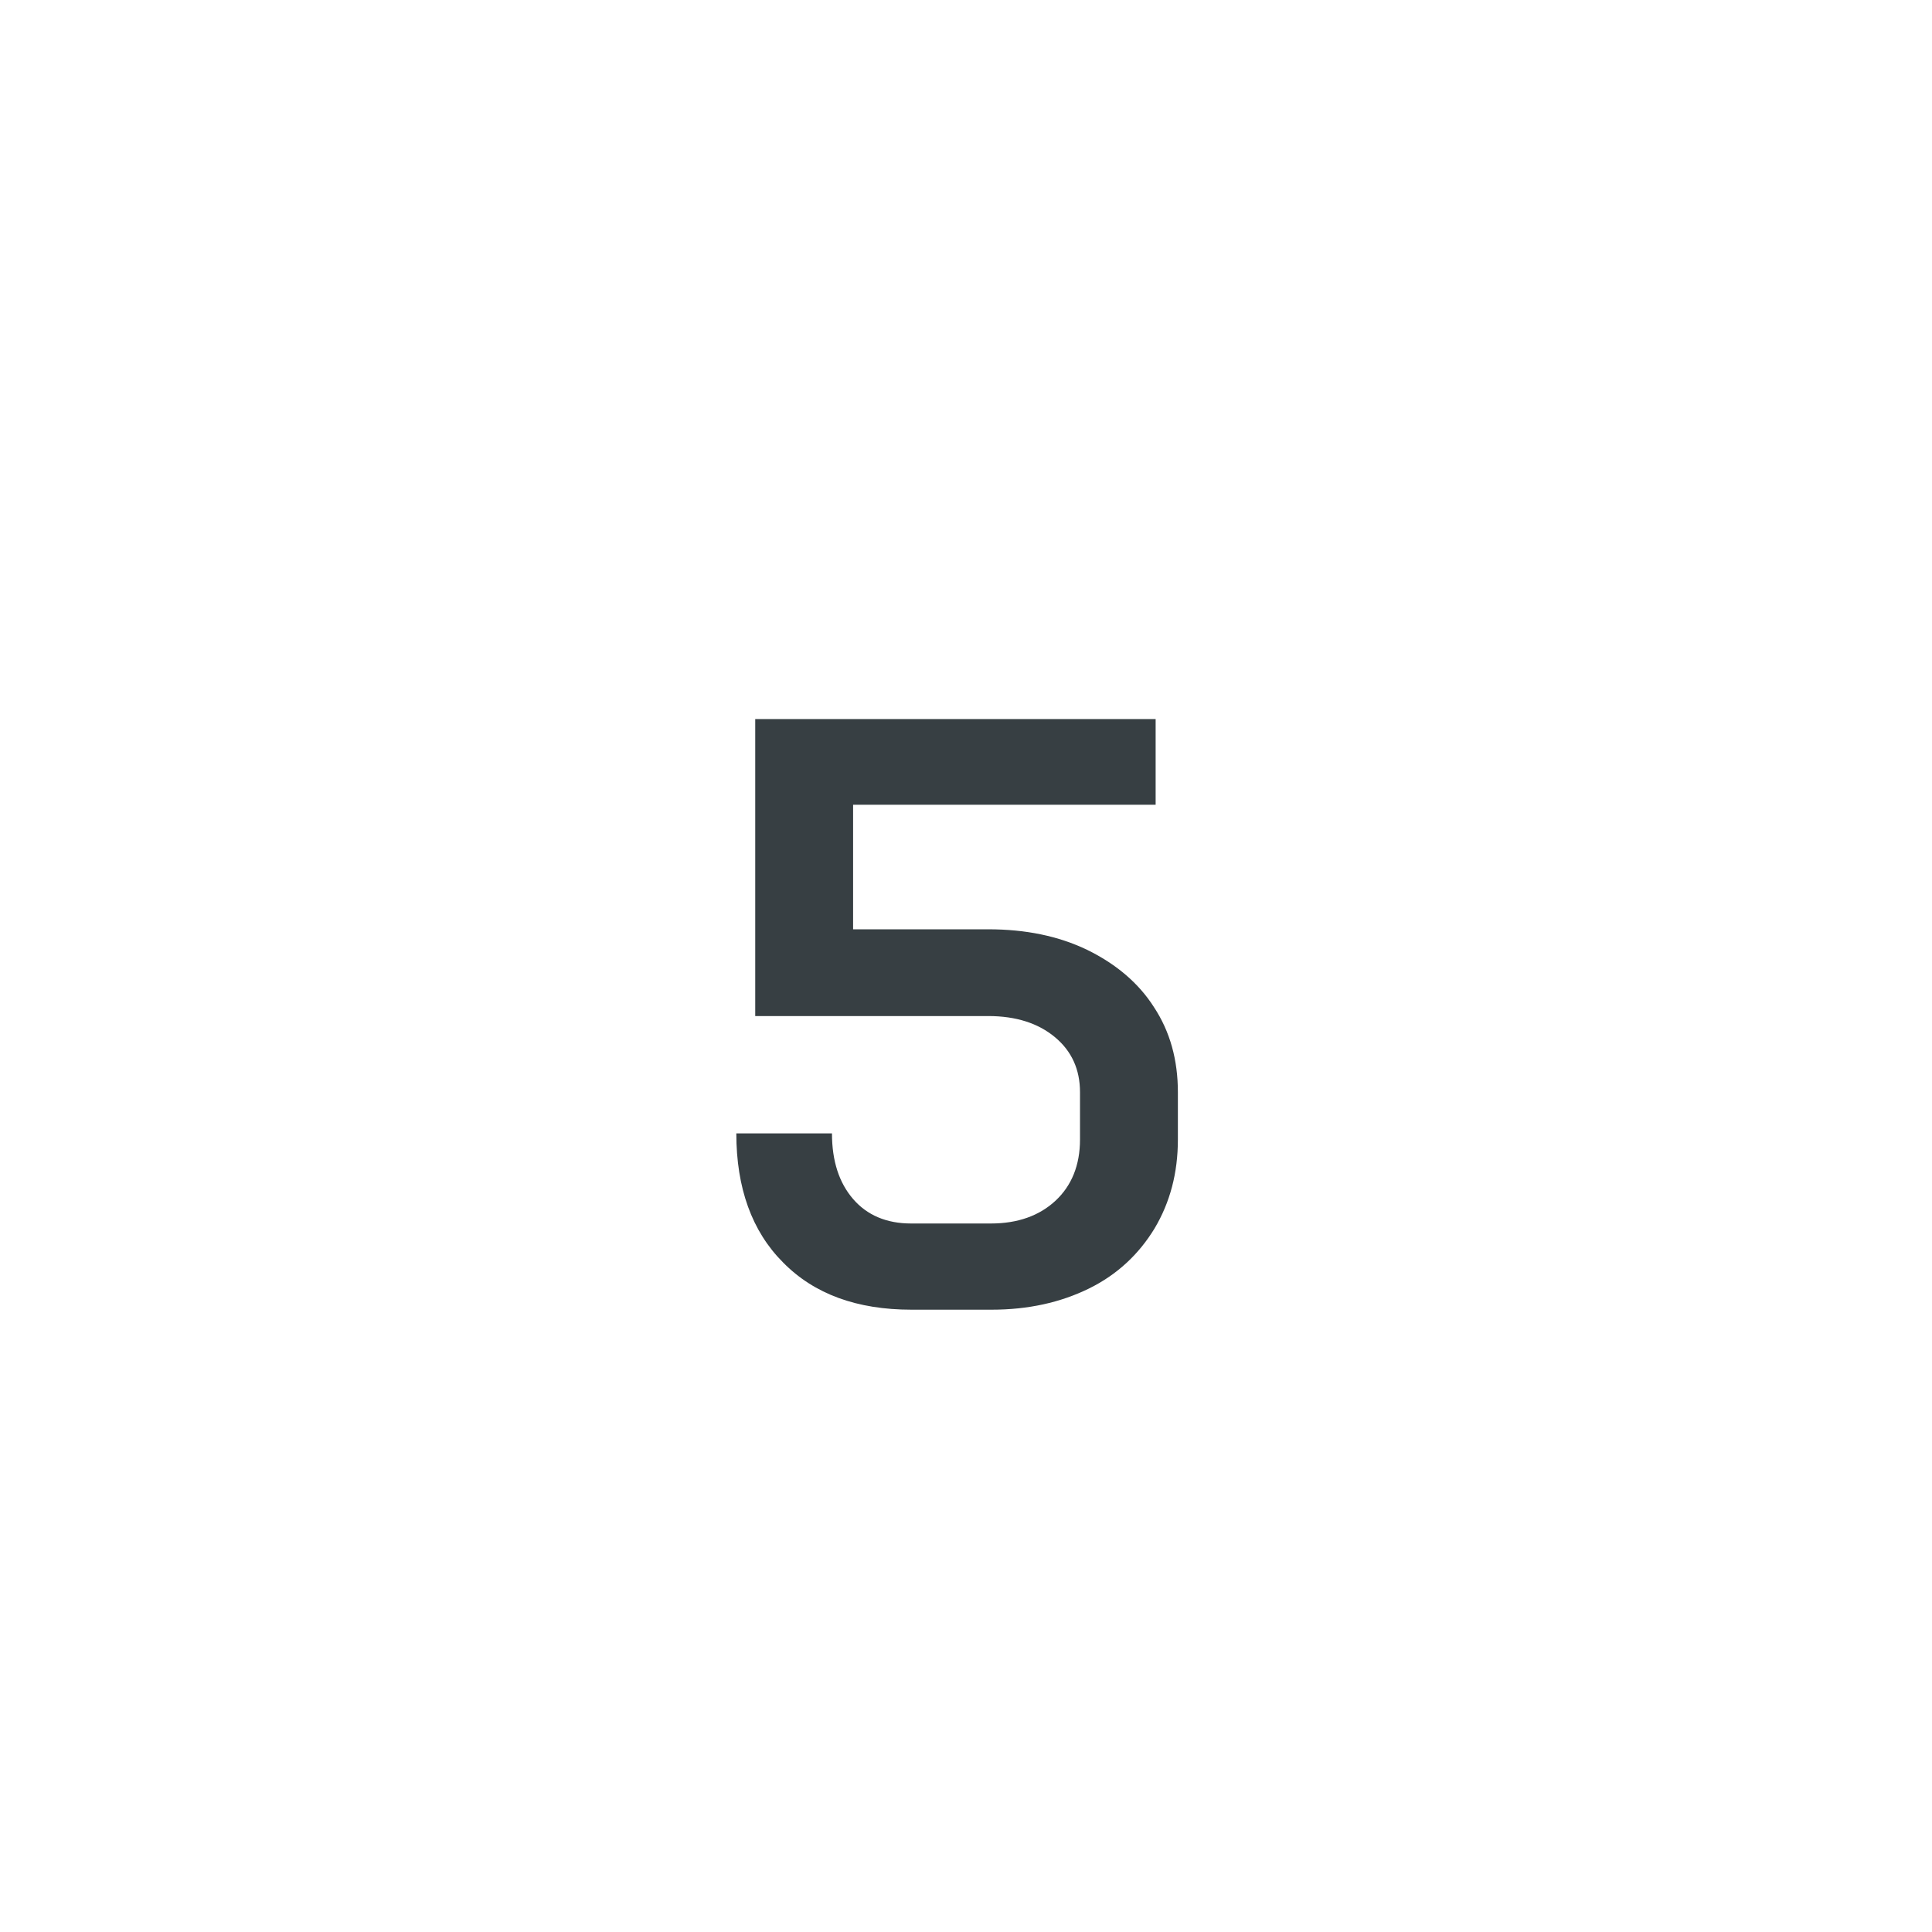
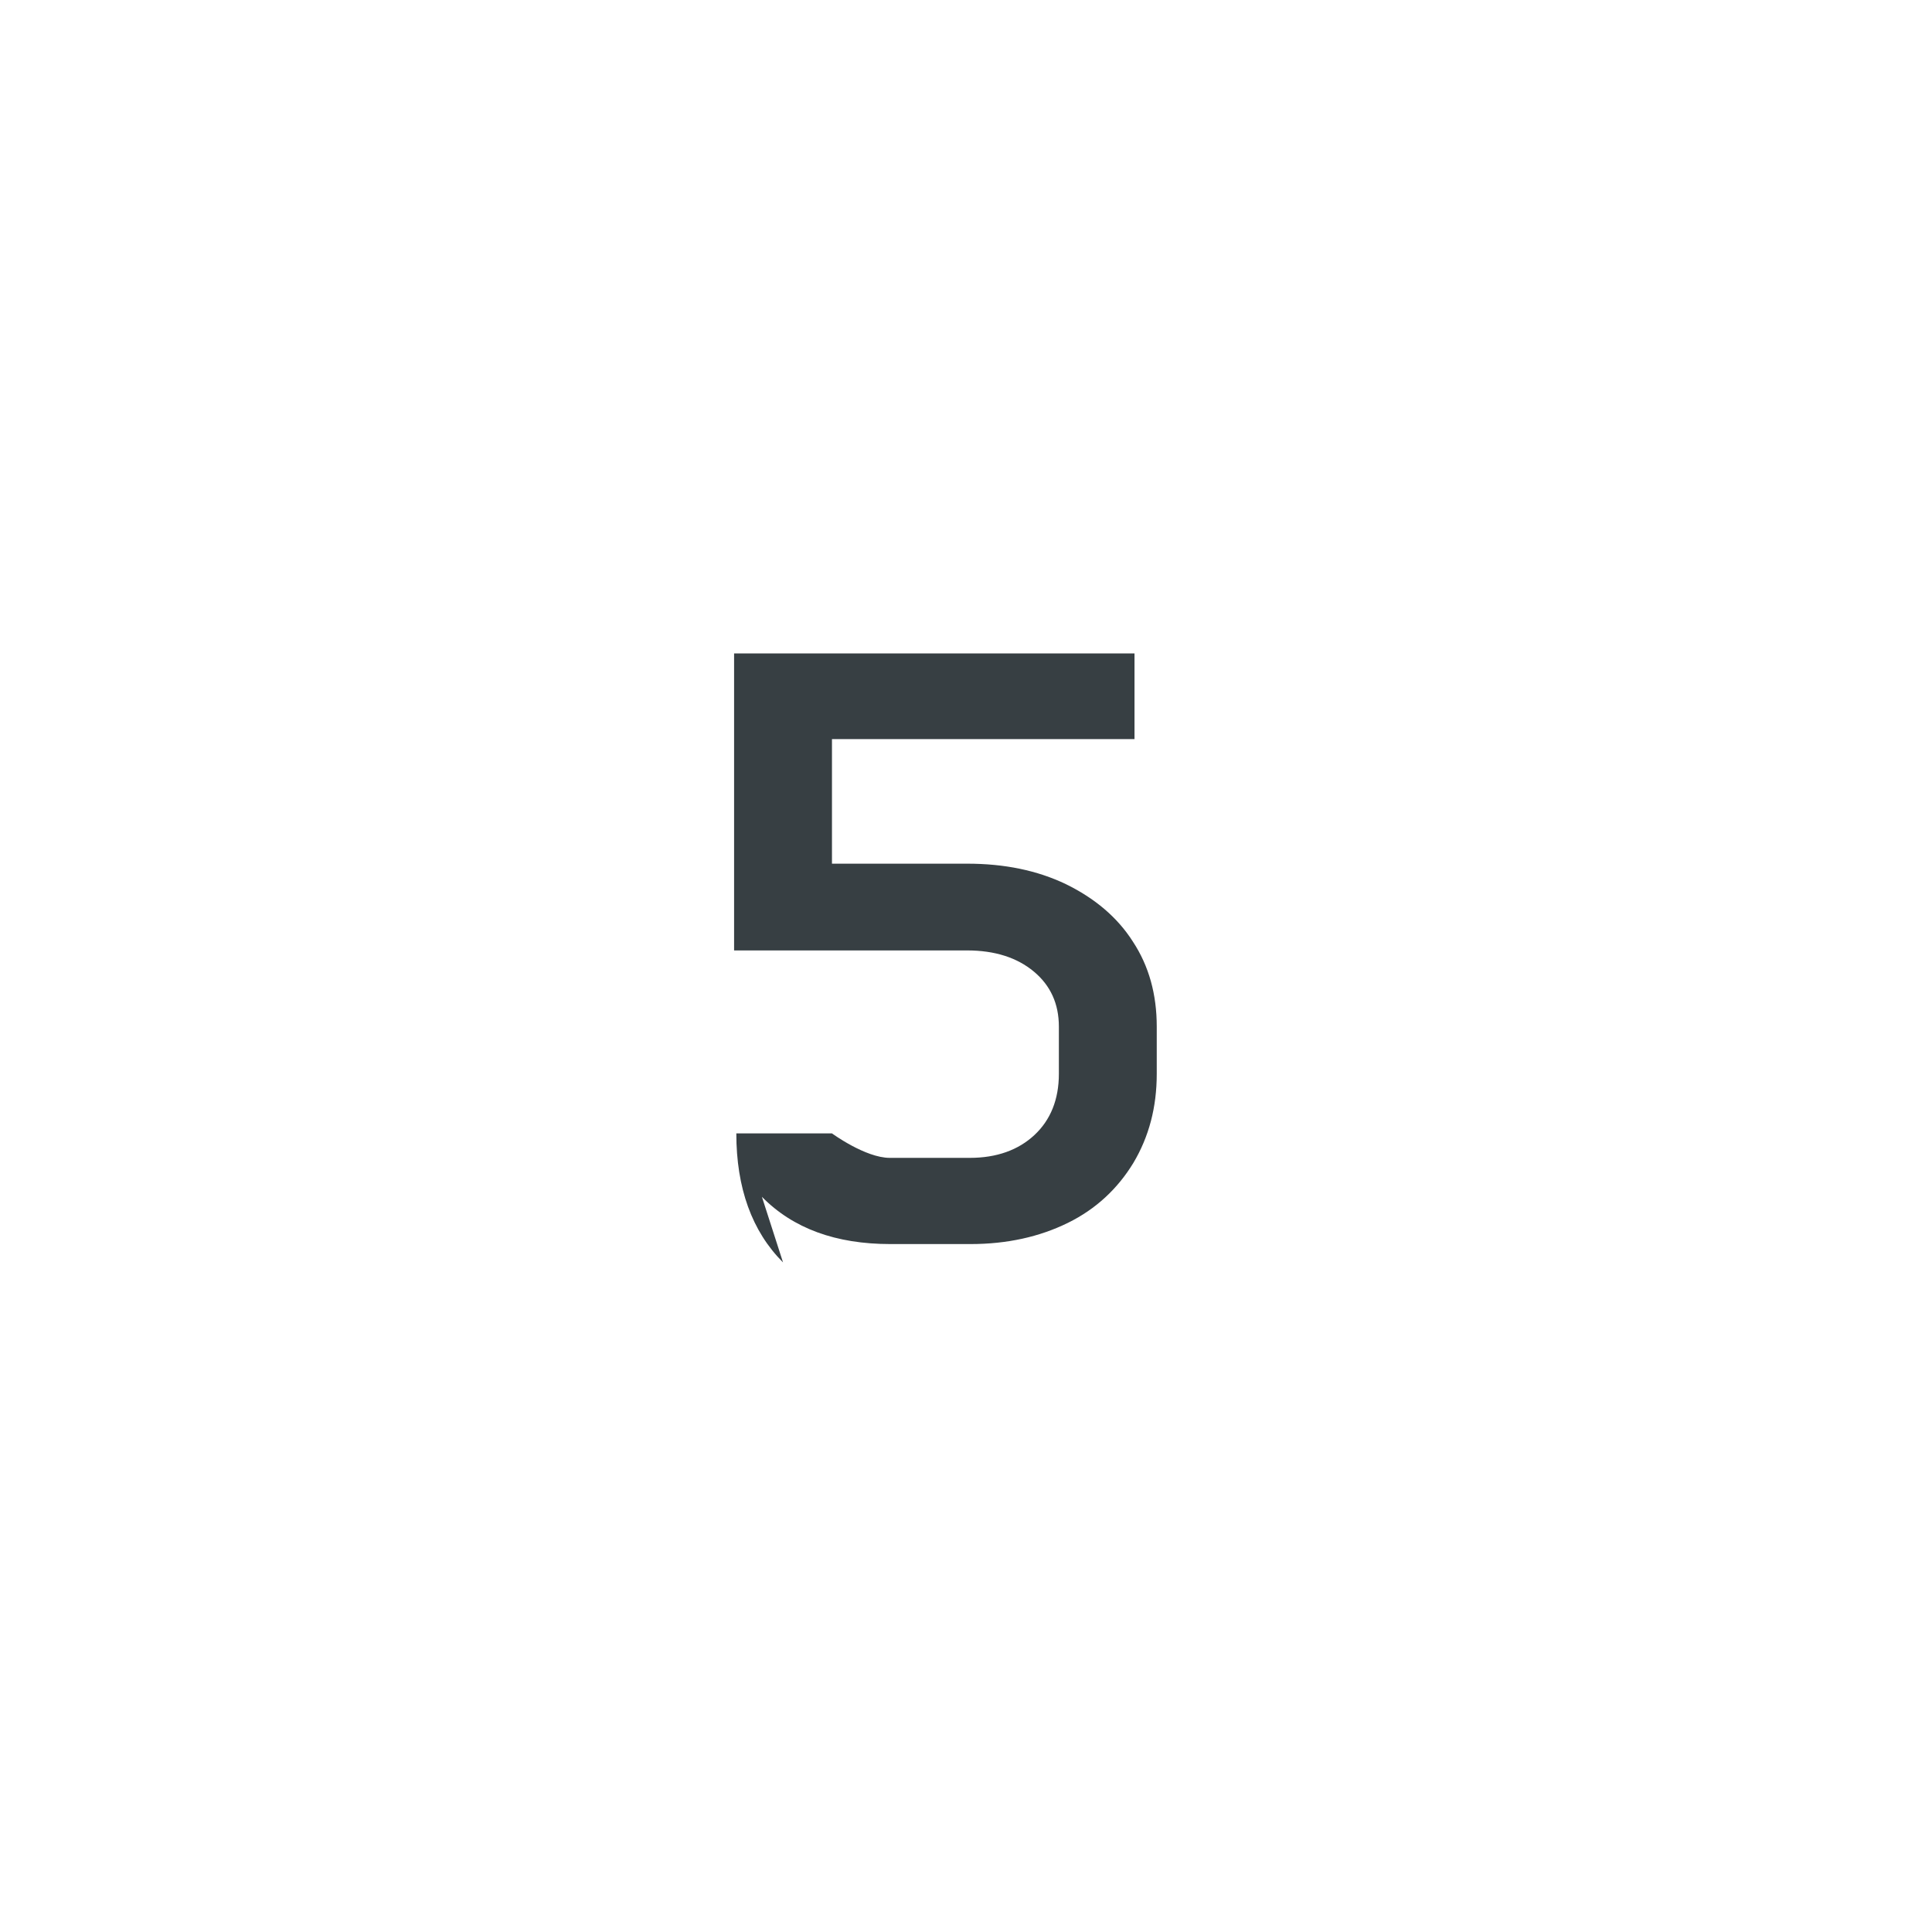
<svg xmlns="http://www.w3.org/2000/svg" id="Laag_1" version="1.1" viewBox="0 0 34.74 34.74">
  <defs>
    <style>
      .st0 {
        isolation: isolate;
      }

      .st1 {
        fill: #373f43;
      }
    </style>
  </defs>
  <g class="st0">
    <g class="st0">
-       <path class="st1" d="M14.08,22.7c-.56-.56-.84-1.34-.84-2.32h1.72c0,.5.13.89.38,1.18s.6.44,1.04.44h1.44c.48,0,.87-.14,1.16-.41.29-.27.44-.64.44-1.1v-.85c0-.41-.15-.74-.45-.99s-.7-.38-1.2-.38h-4.19v-5.34h7.2v1.54h-5.44v2.24h2.43c.67,0,1.26.12,1.78.37.51.25.92.59,1.2,1.03.29.44.43.95.43,1.53v.85c0,.6-.14,1.13-.42,1.6-.28.46-.67.83-1.18,1.08s-1.09.38-1.75.38h-1.44c-.98,0-1.75-.28-2.31-.85Z" />
+       <path class="st1" d="M14.08,22.7c-.56-.56-.84-1.34-.84-2.32h1.72s.6.44,1.04.44h1.44c.48,0,.87-.14,1.16-.41.29-.27.44-.64.44-1.1v-.85c0-.41-.15-.74-.45-.99s-.7-.38-1.2-.38h-4.19v-5.34h7.2v1.54h-5.44v2.24h2.43c.67,0,1.26.12,1.78.37.51.25.92.59,1.2,1.03.29.44.43.95.43,1.53v.85c0,.6-.14,1.13-.42,1.6-.28.46-.67.83-1.18,1.08s-1.09.38-1.75.38h-1.44c-.98,0-1.75-.28-2.31-.85Z" />
    </g>
  </g>
</svg>